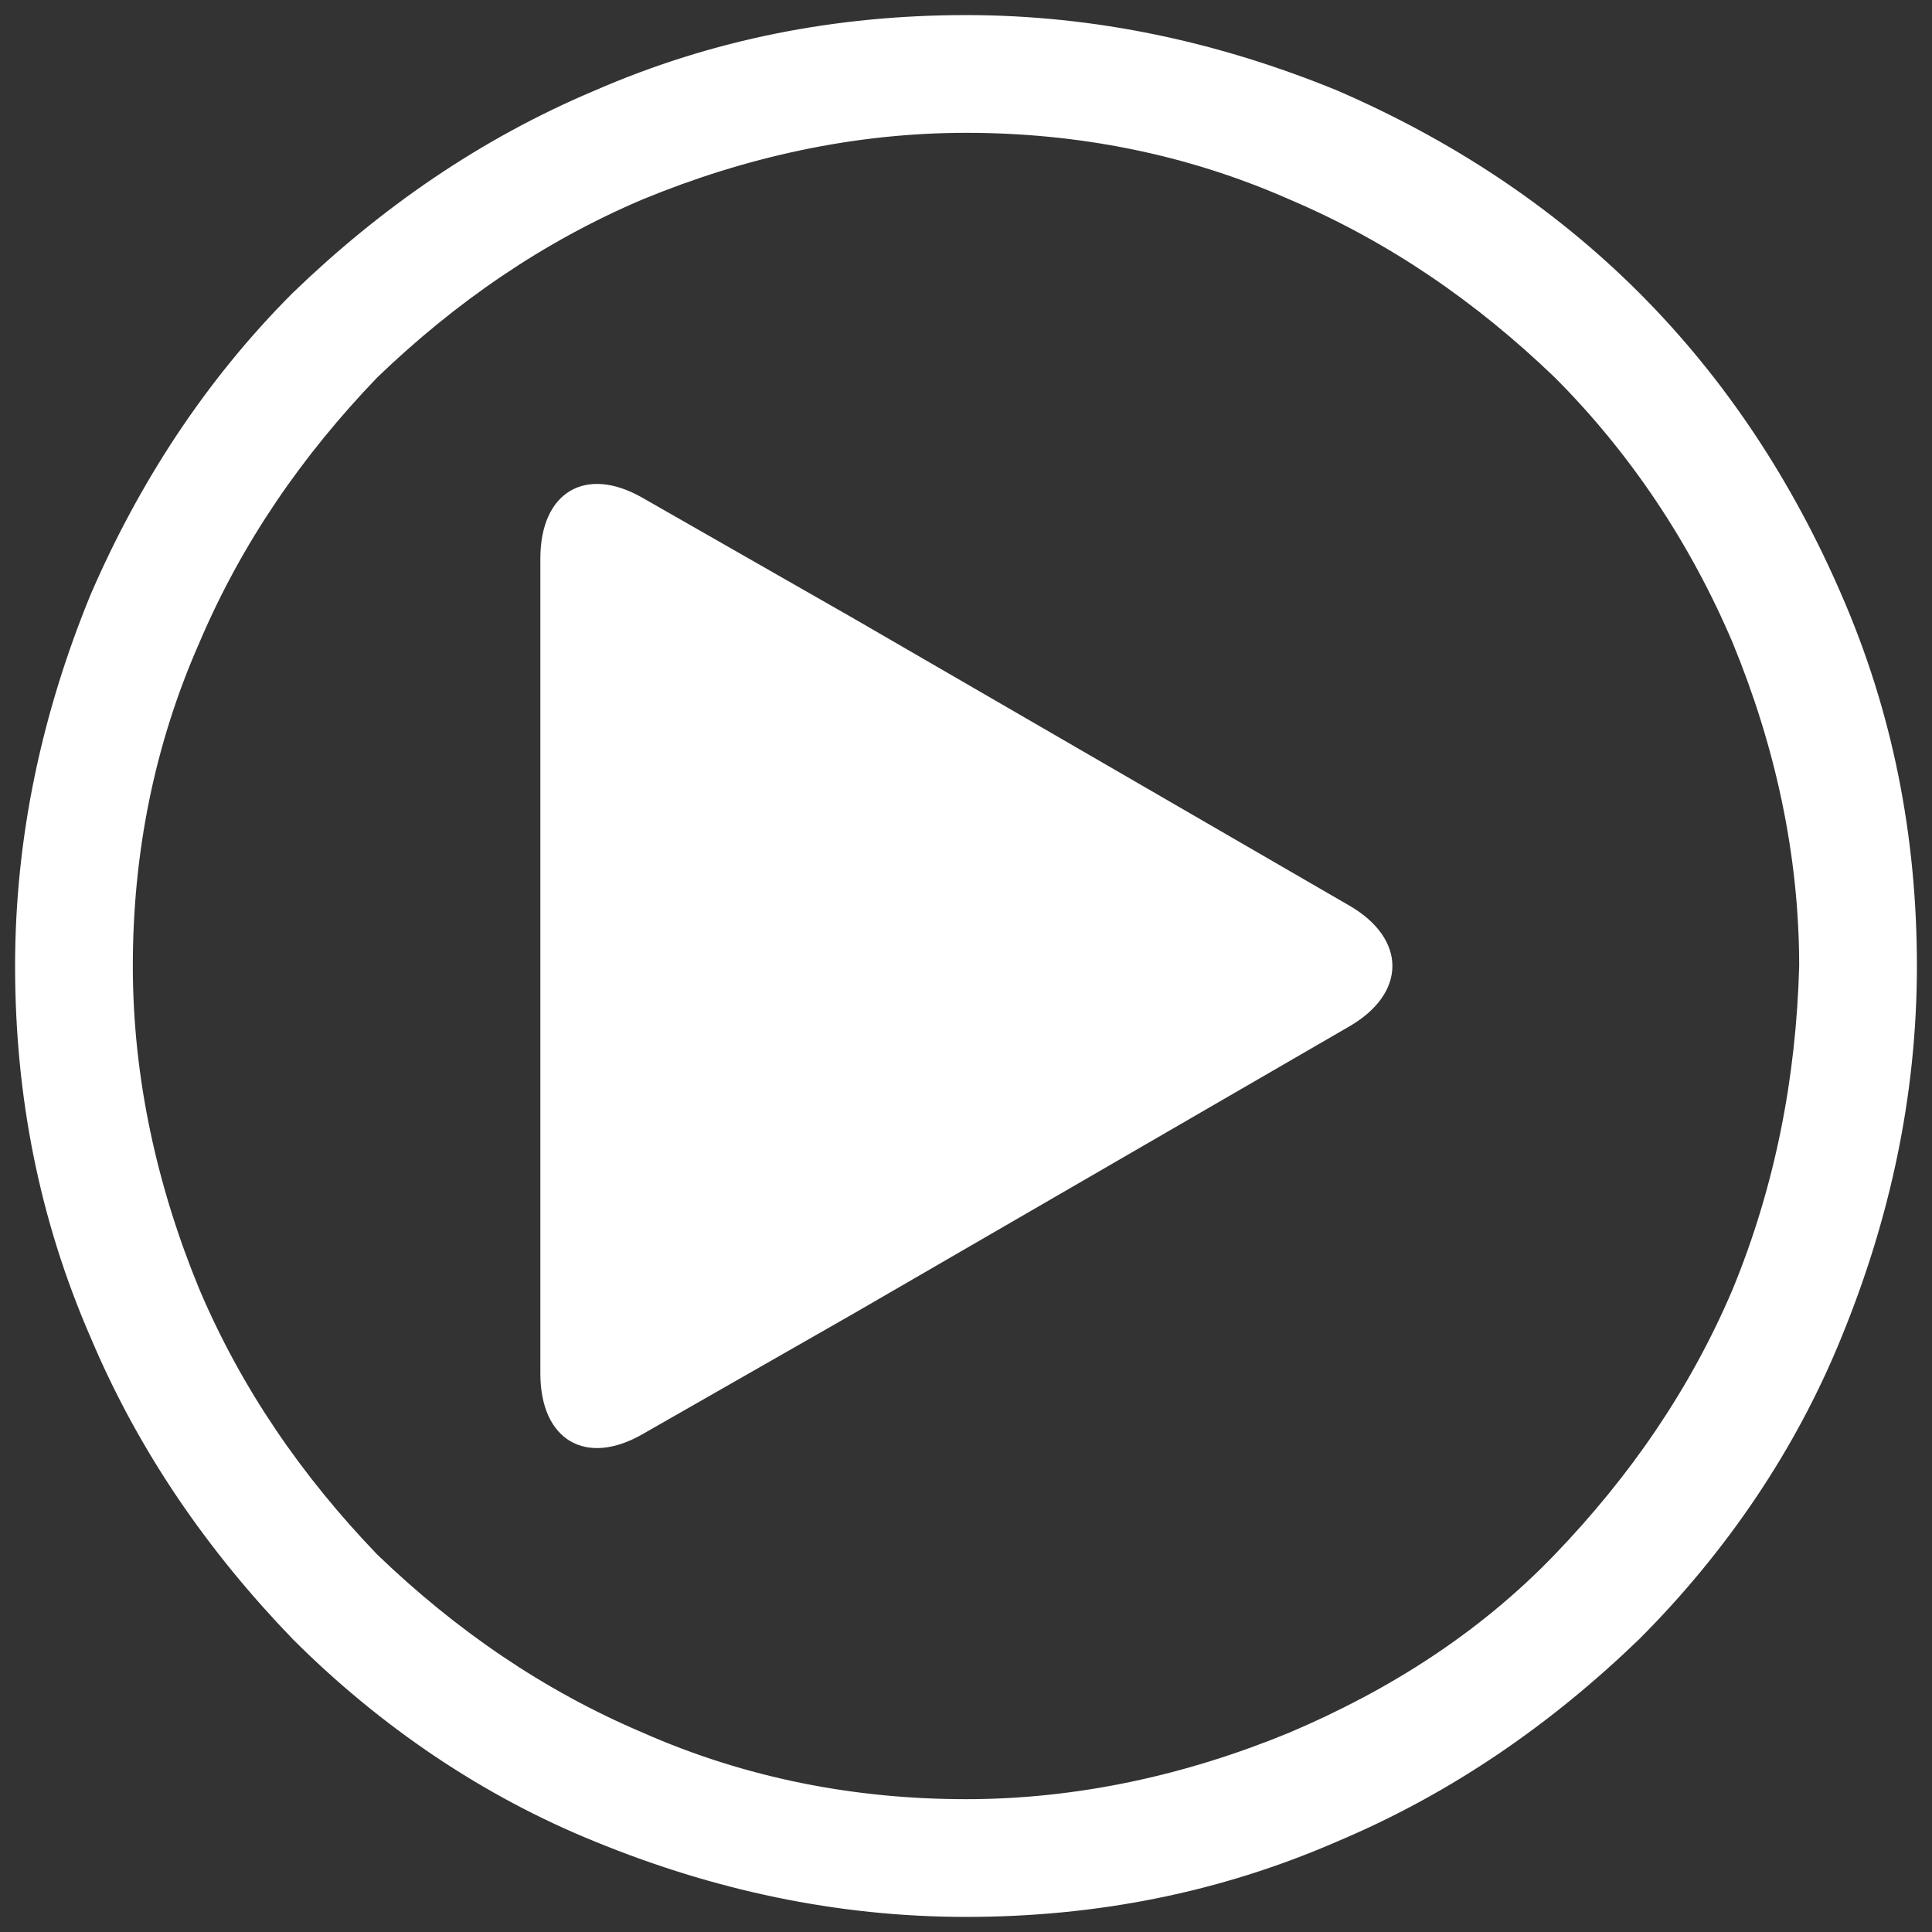
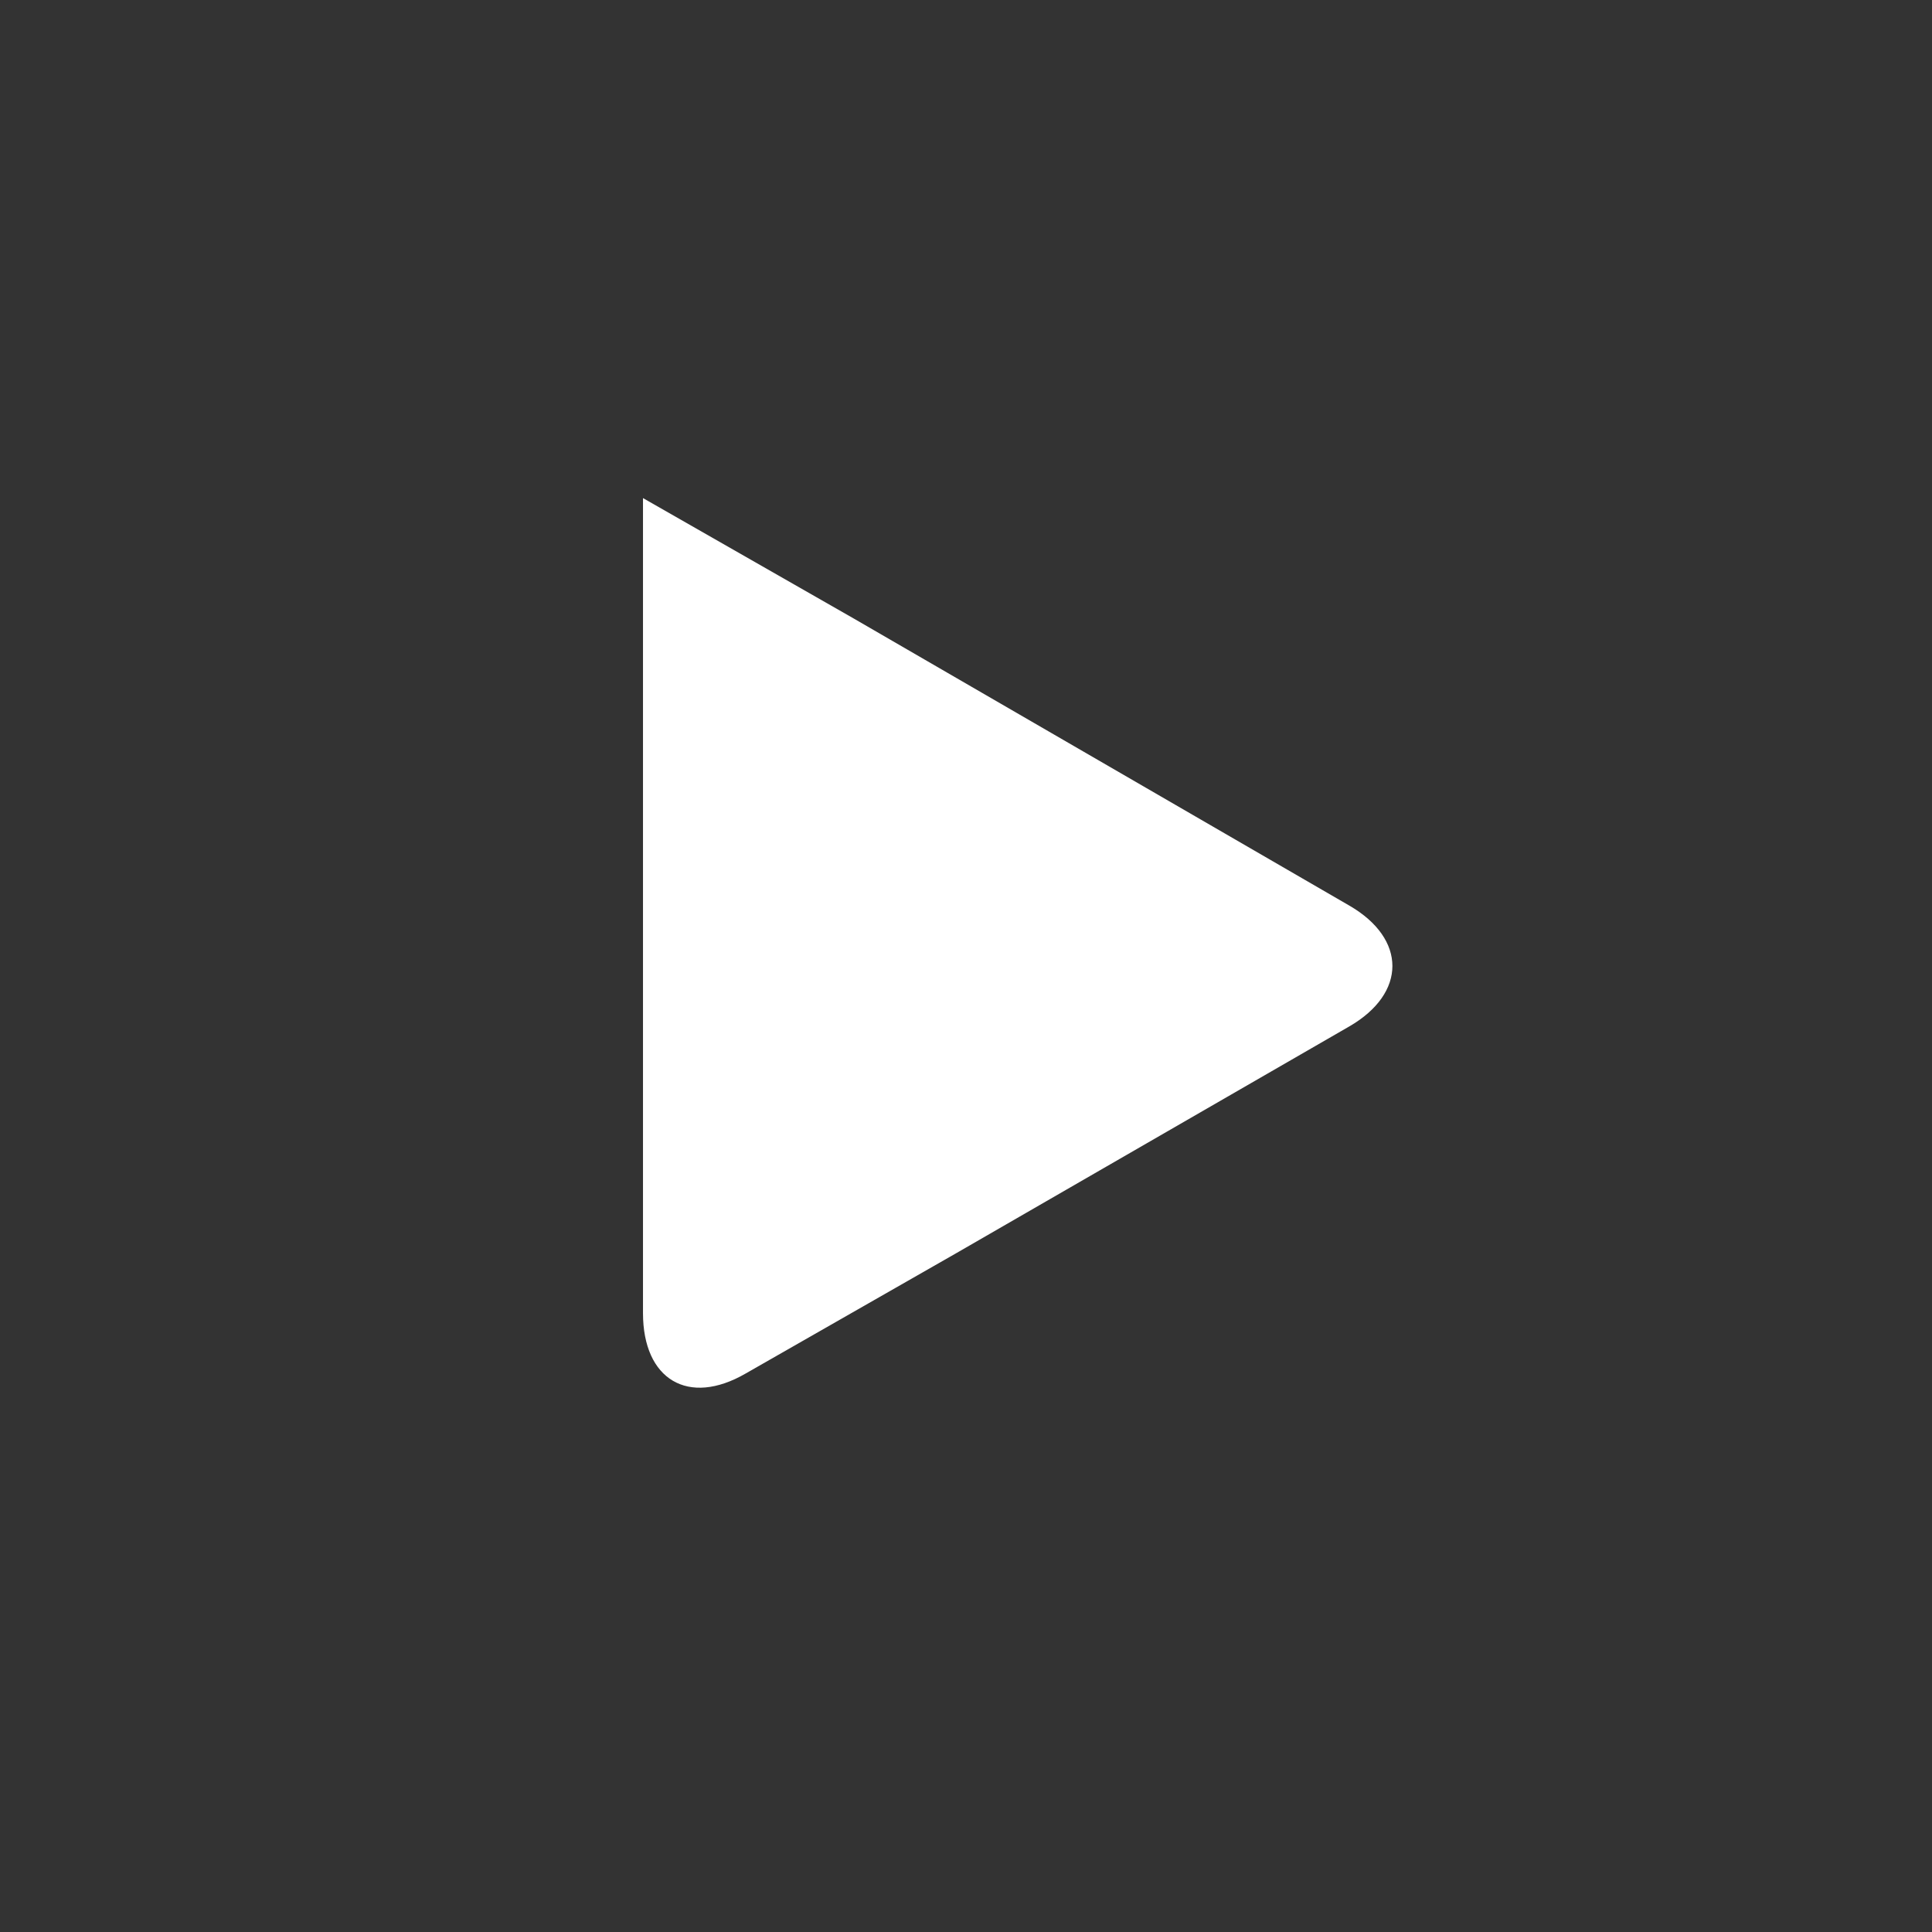
<svg xmlns="http://www.w3.org/2000/svg" xmlns:xlink="http://www.w3.org/1999/xlink" version="1.0" id="Layer_1" x="0px" y="0px" viewBox="0 0 64 64" style="enable-background:new 0 0 64 64;" xml:space="preserve">
  <rect x="0" y="0" width="64" height="64" fill="#333333" stroke="none" />
  <g>
    <defs>
      <rect id="SVGID_1_" x="0.5" y="0.5" width="63" height="63" />
    </defs>
    <clipPath id="SVGID_2_">
      <use xlink:href="#SVGID_1_" style="overflow:visible;" />
    </clipPath>
-     <path style="clip-path:url(#SVGID_2_);fill:#FFFFFF;" d="M54.3,9.7C51.4,6.8,48,4.6,44.3,3c-3.9-1.6-8-2.5-12.3-2.5   S23.6,1.3,19.7,3c-3.8,1.6-7.1,3.9-10,6.7C6.8,12.6,4.6,16,3,19.7c-1.6,3.9-2.5,8-2.5,12.3S1.3,40.4,3,44.3c1.6,3.8,3.9,7.1,6.7,10   c2.9,2.9,6.3,5.2,10,6.7c3.9,1.6,8,2.5,12.3,2.5s8.4-0.8,12.3-2.5c3.8-1.6,7.1-3.9,10-6.7c2.9-2.9,5.2-6.3,6.7-10   c1.6-3.9,2.5-8,2.5-12.3s-0.8-8.4-2.5-12.3C59.4,16,57.2,12.6,54.3,9.7 M57.4,42.7C56,46,54,48.9,51.5,51.5S46,56,42.7,57.4   c-3.4,1.4-7,2.2-10.7,2.2c-3.7,0-7.3-0.7-10.7-2.2C18,56,15.1,54,12.5,51.5C10,48.9,8,46,6.6,42.7c-1.4-3.4-2.2-7-2.2-10.7   c0-3.7,0.7-7.3,2.2-10.7C8,18,10,15.1,12.5,12.5C15.1,10,18,8,21.3,6.6c3.4-1.4,7-2.2,10.7-2.2c3.7,0,7.3,0.7,10.7,2.2   C46,8,48.9,10,51.5,12.5c2.5,2.5,4.5,5.5,5.9,8.8c1.4,3.4,2.2,7,2.2,10.7C59.5,35.7,58.8,39.3,57.4,42.7" />
-     <path style="clip-path:url(#SVGID_2_);fill:#FFFFFF;" d="M44.7,30l-16.4-9.5l-7-4c-1.9-1.1-3.4-0.2-3.4,2v27c0,2.2,1.5,3.1,3.4,2   l7-4L44.7,34C46.6,32.9,46.6,31.1,44.7,30" />
+     <path style="clip-path:url(#SVGID_2_);fill:#FFFFFF;" d="M44.7,30l-16.4-9.5l-7-4v27c0,2.2,1.5,3.1,3.4,2   l7-4L44.7,34C46.6,32.9,46.6,31.1,44.7,30" />
  </g>
  <g>
</g>
  <g>
</g>
  <g>
</g>
  <g>
</g>
  <g>
</g>
  <g>
</g>
</svg>